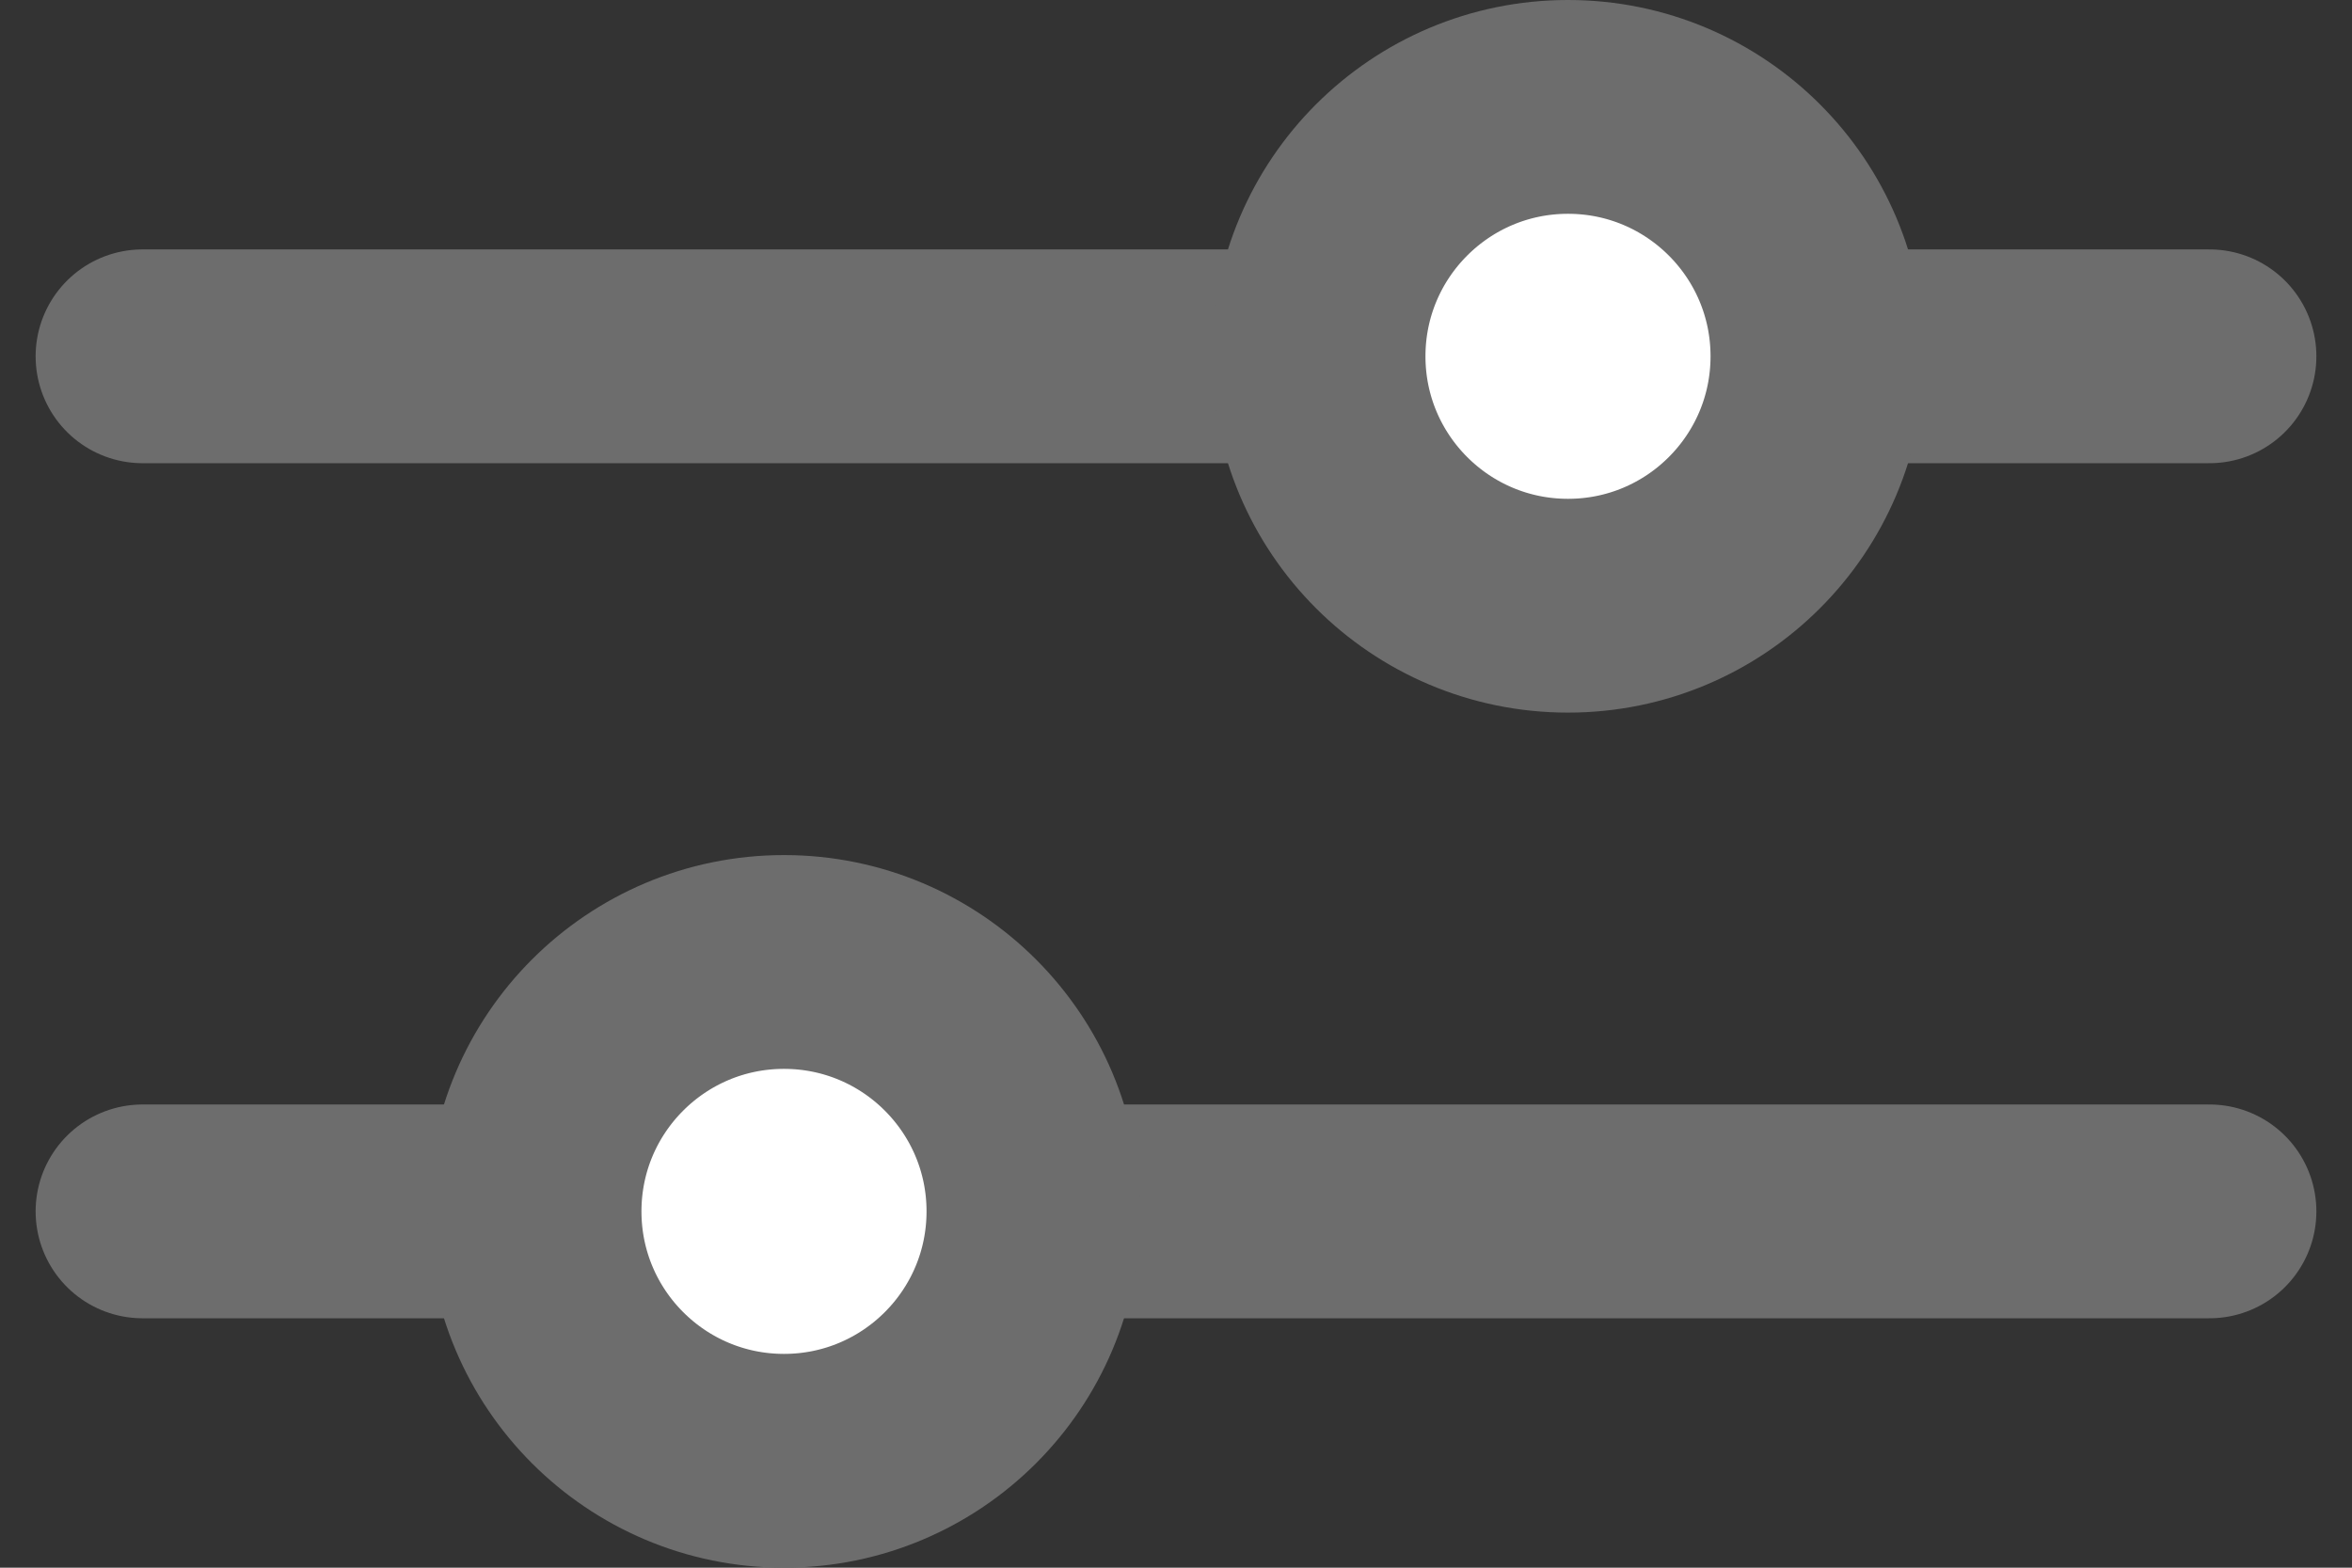
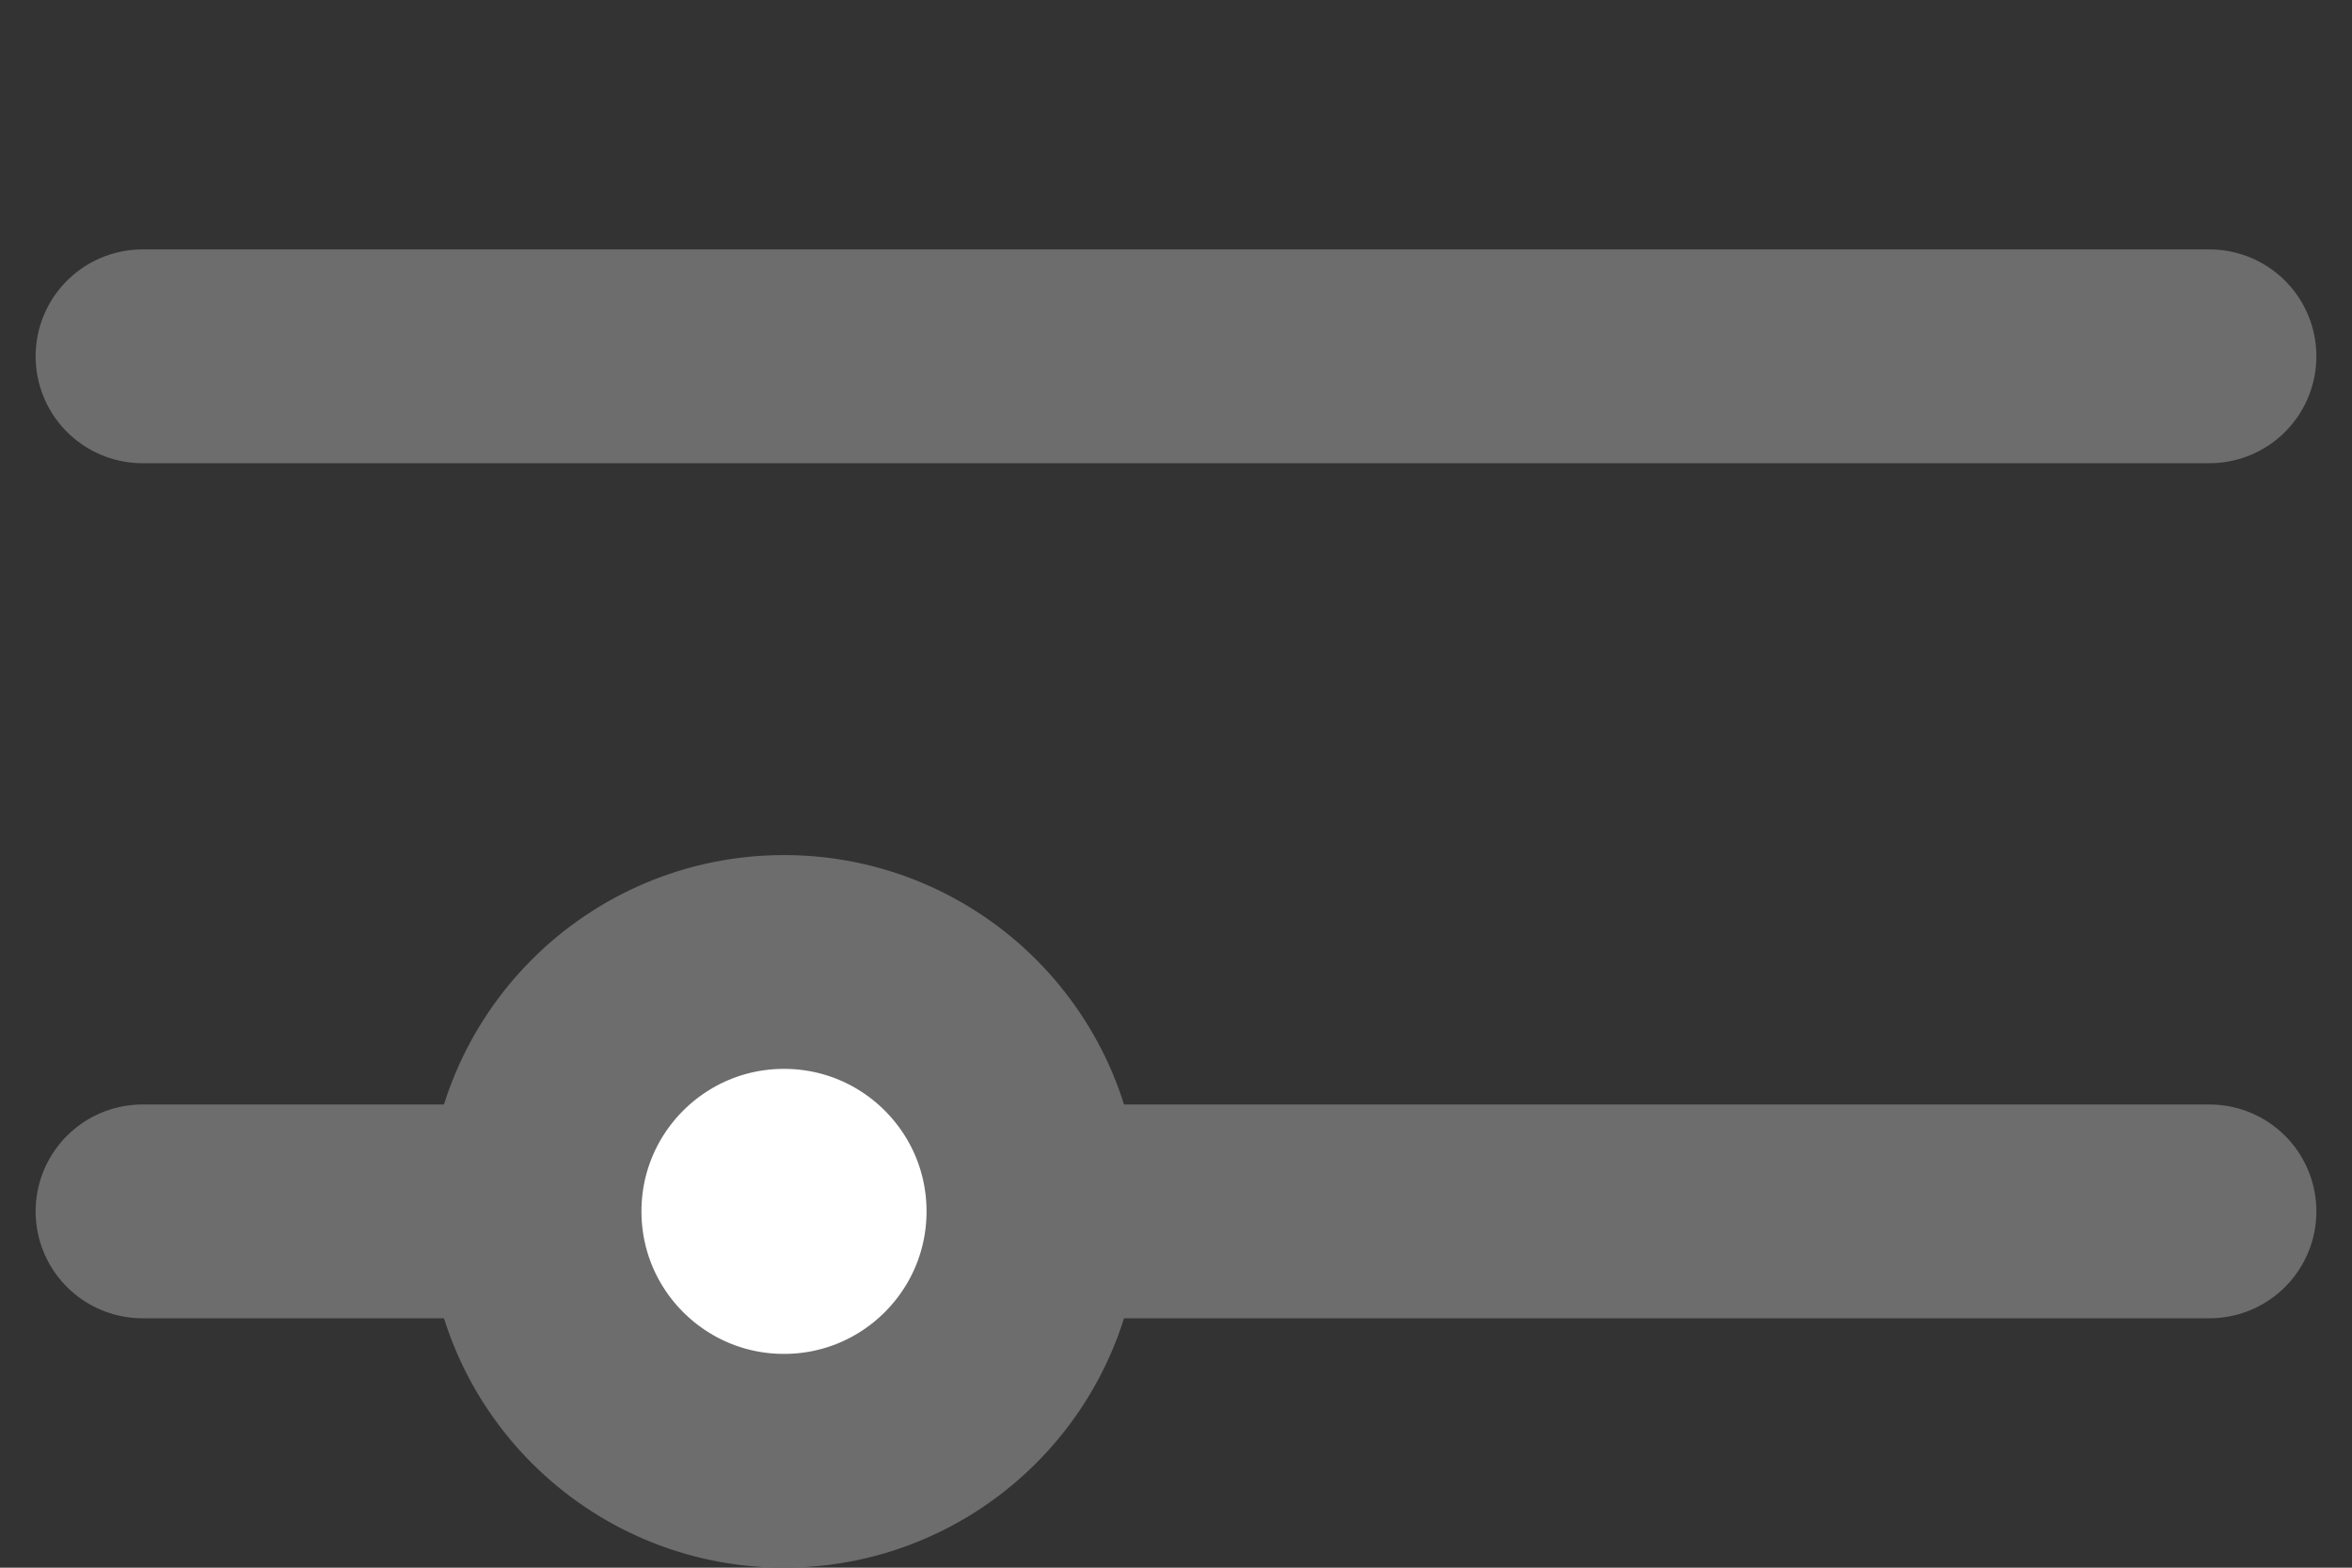
<svg xmlns="http://www.w3.org/2000/svg" width="48" height="32" viewBox="0 0 48 32" fill="none">
  <rect x="0" y="0" width="48" height="32" fill="#333333" stroke="none" />
  <path d="M2.909 7.273H45.091" stroke="#6D6D6D" stroke-width="4.364" stroke-linecap="round" />
-   <circle cx="32" cy="7.273" r="5.091" fill="white" stroke="#6D6D6D" stroke-width="4.364" />
  <path d="M45.091 24.727L2.909 24.727" stroke="#6D6D6D" stroke-width="4.364" stroke-linecap="round" />
  <circle cx="16" cy="24.727" r="5.091" transform="rotate(-180 16 24.727)" fill="white" stroke="#6D6D6D" stroke-width="4.364" />
</svg>